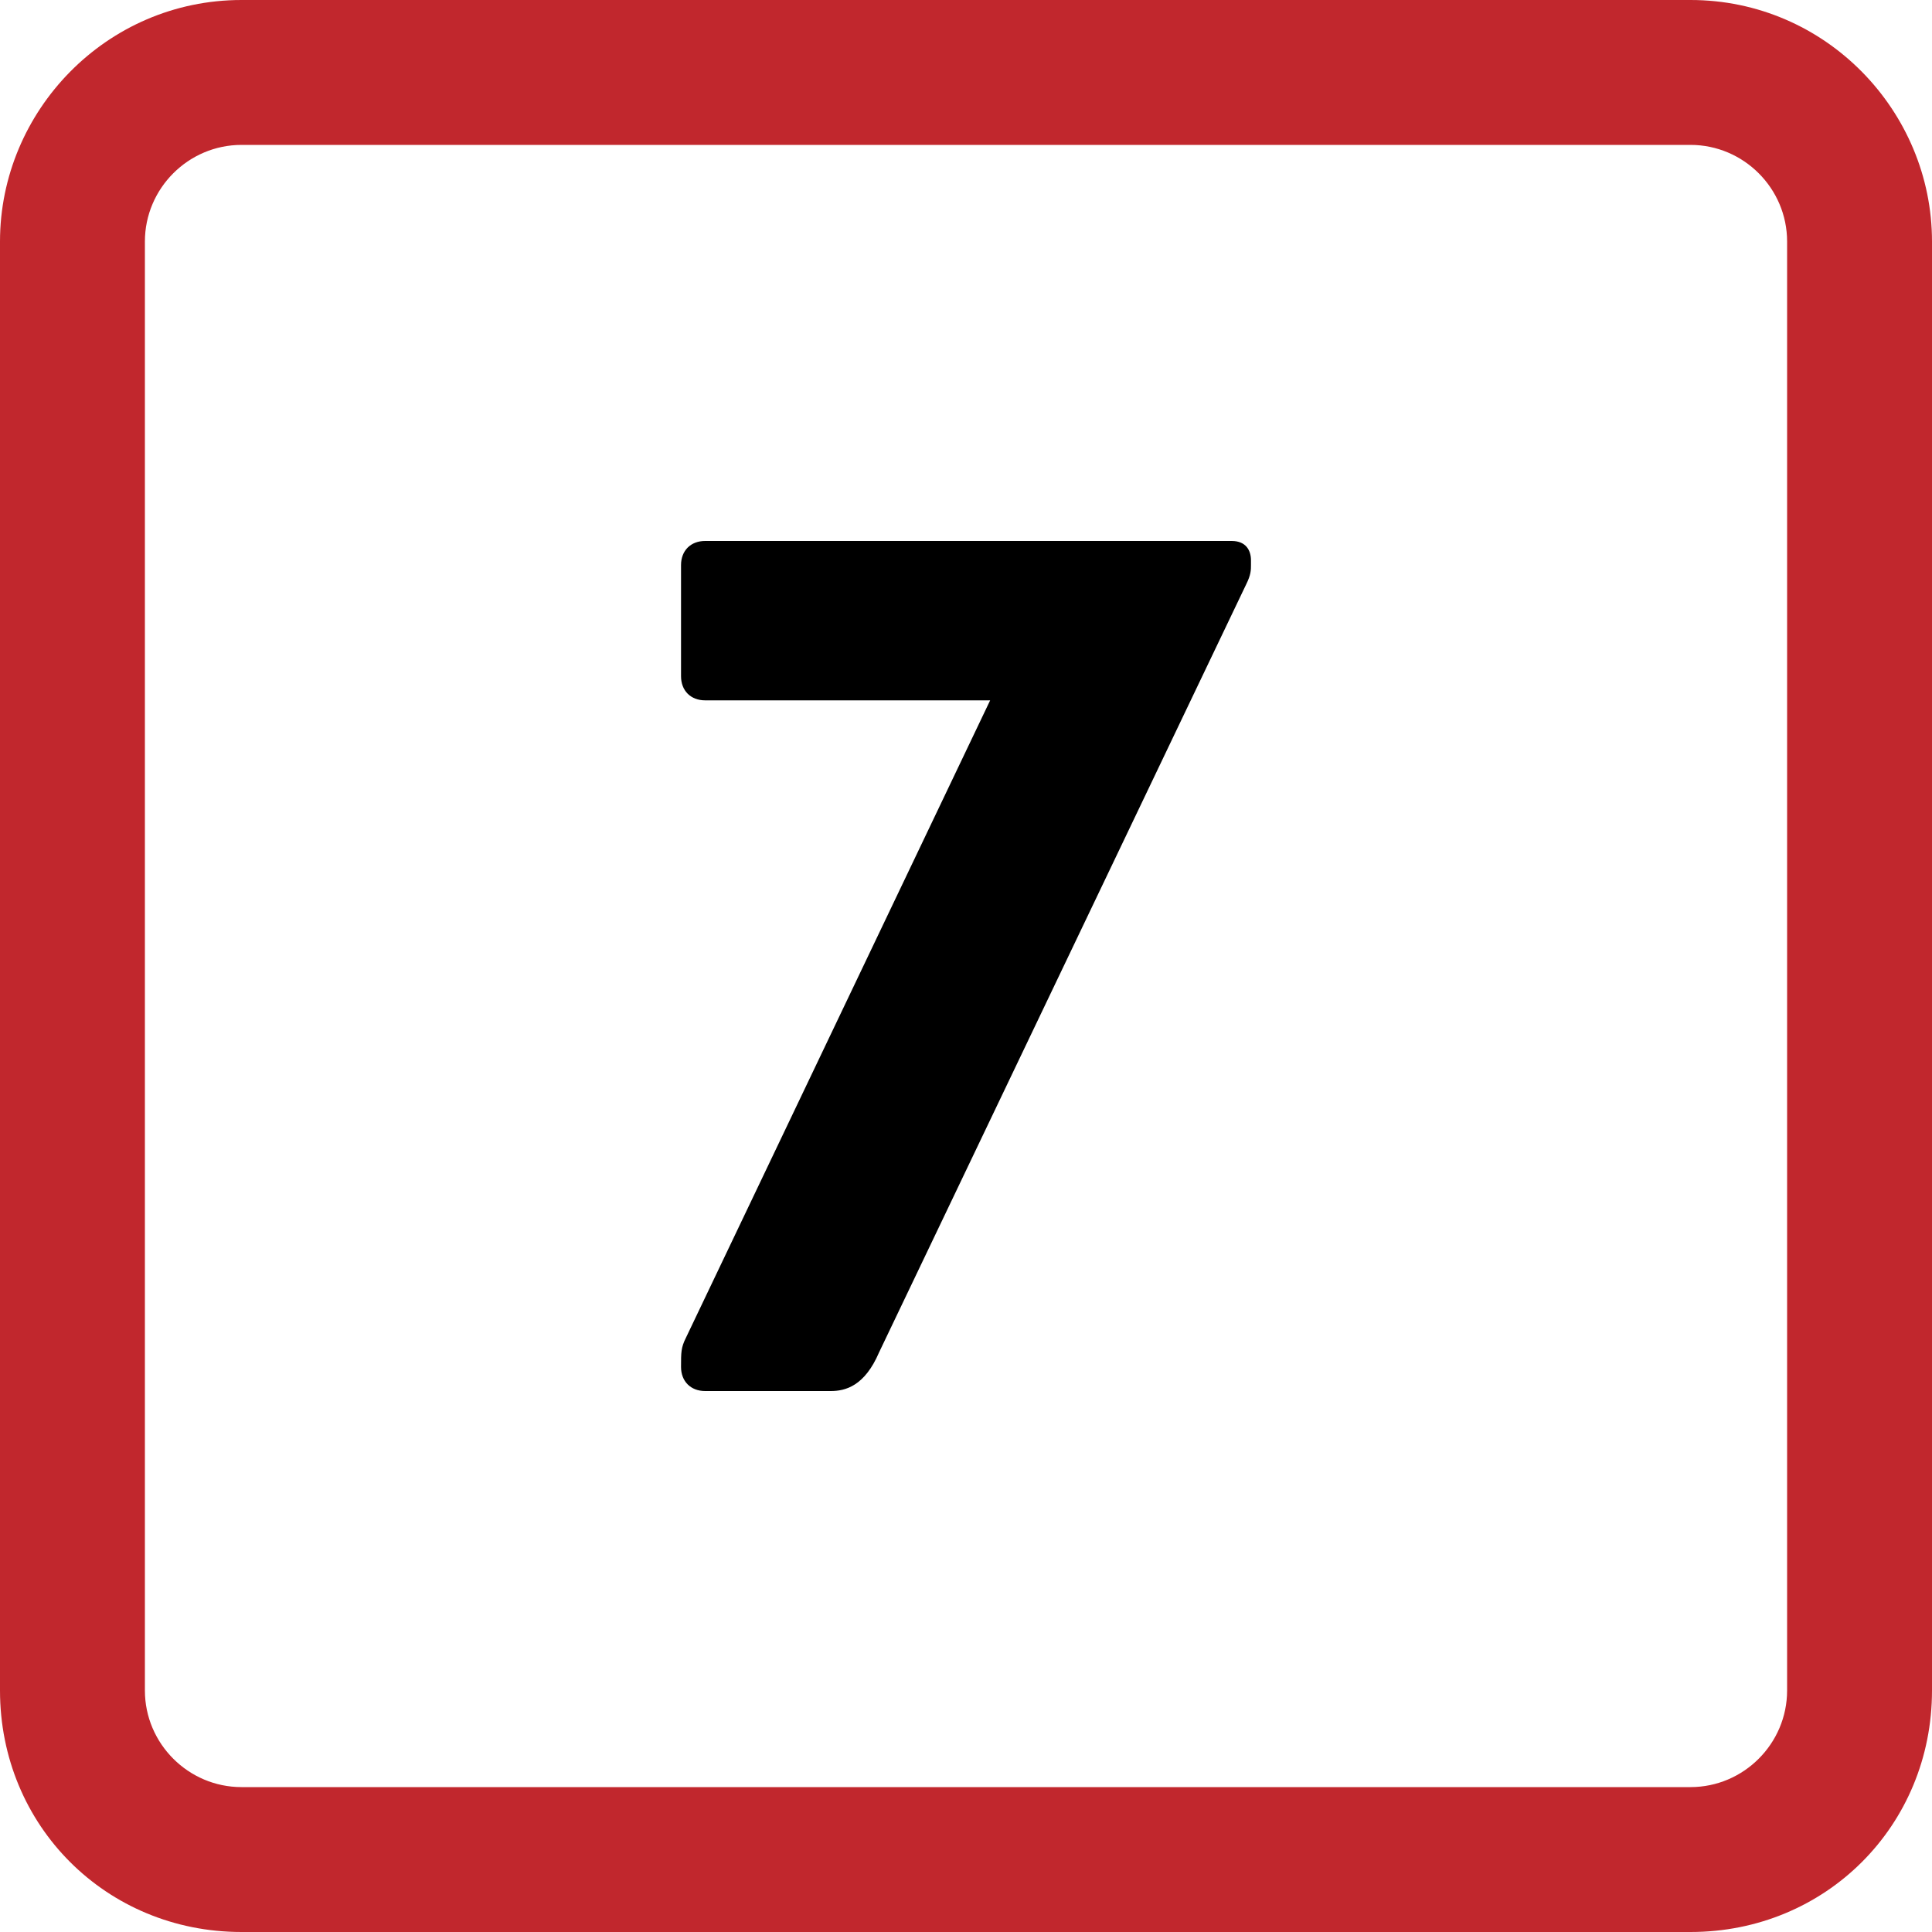
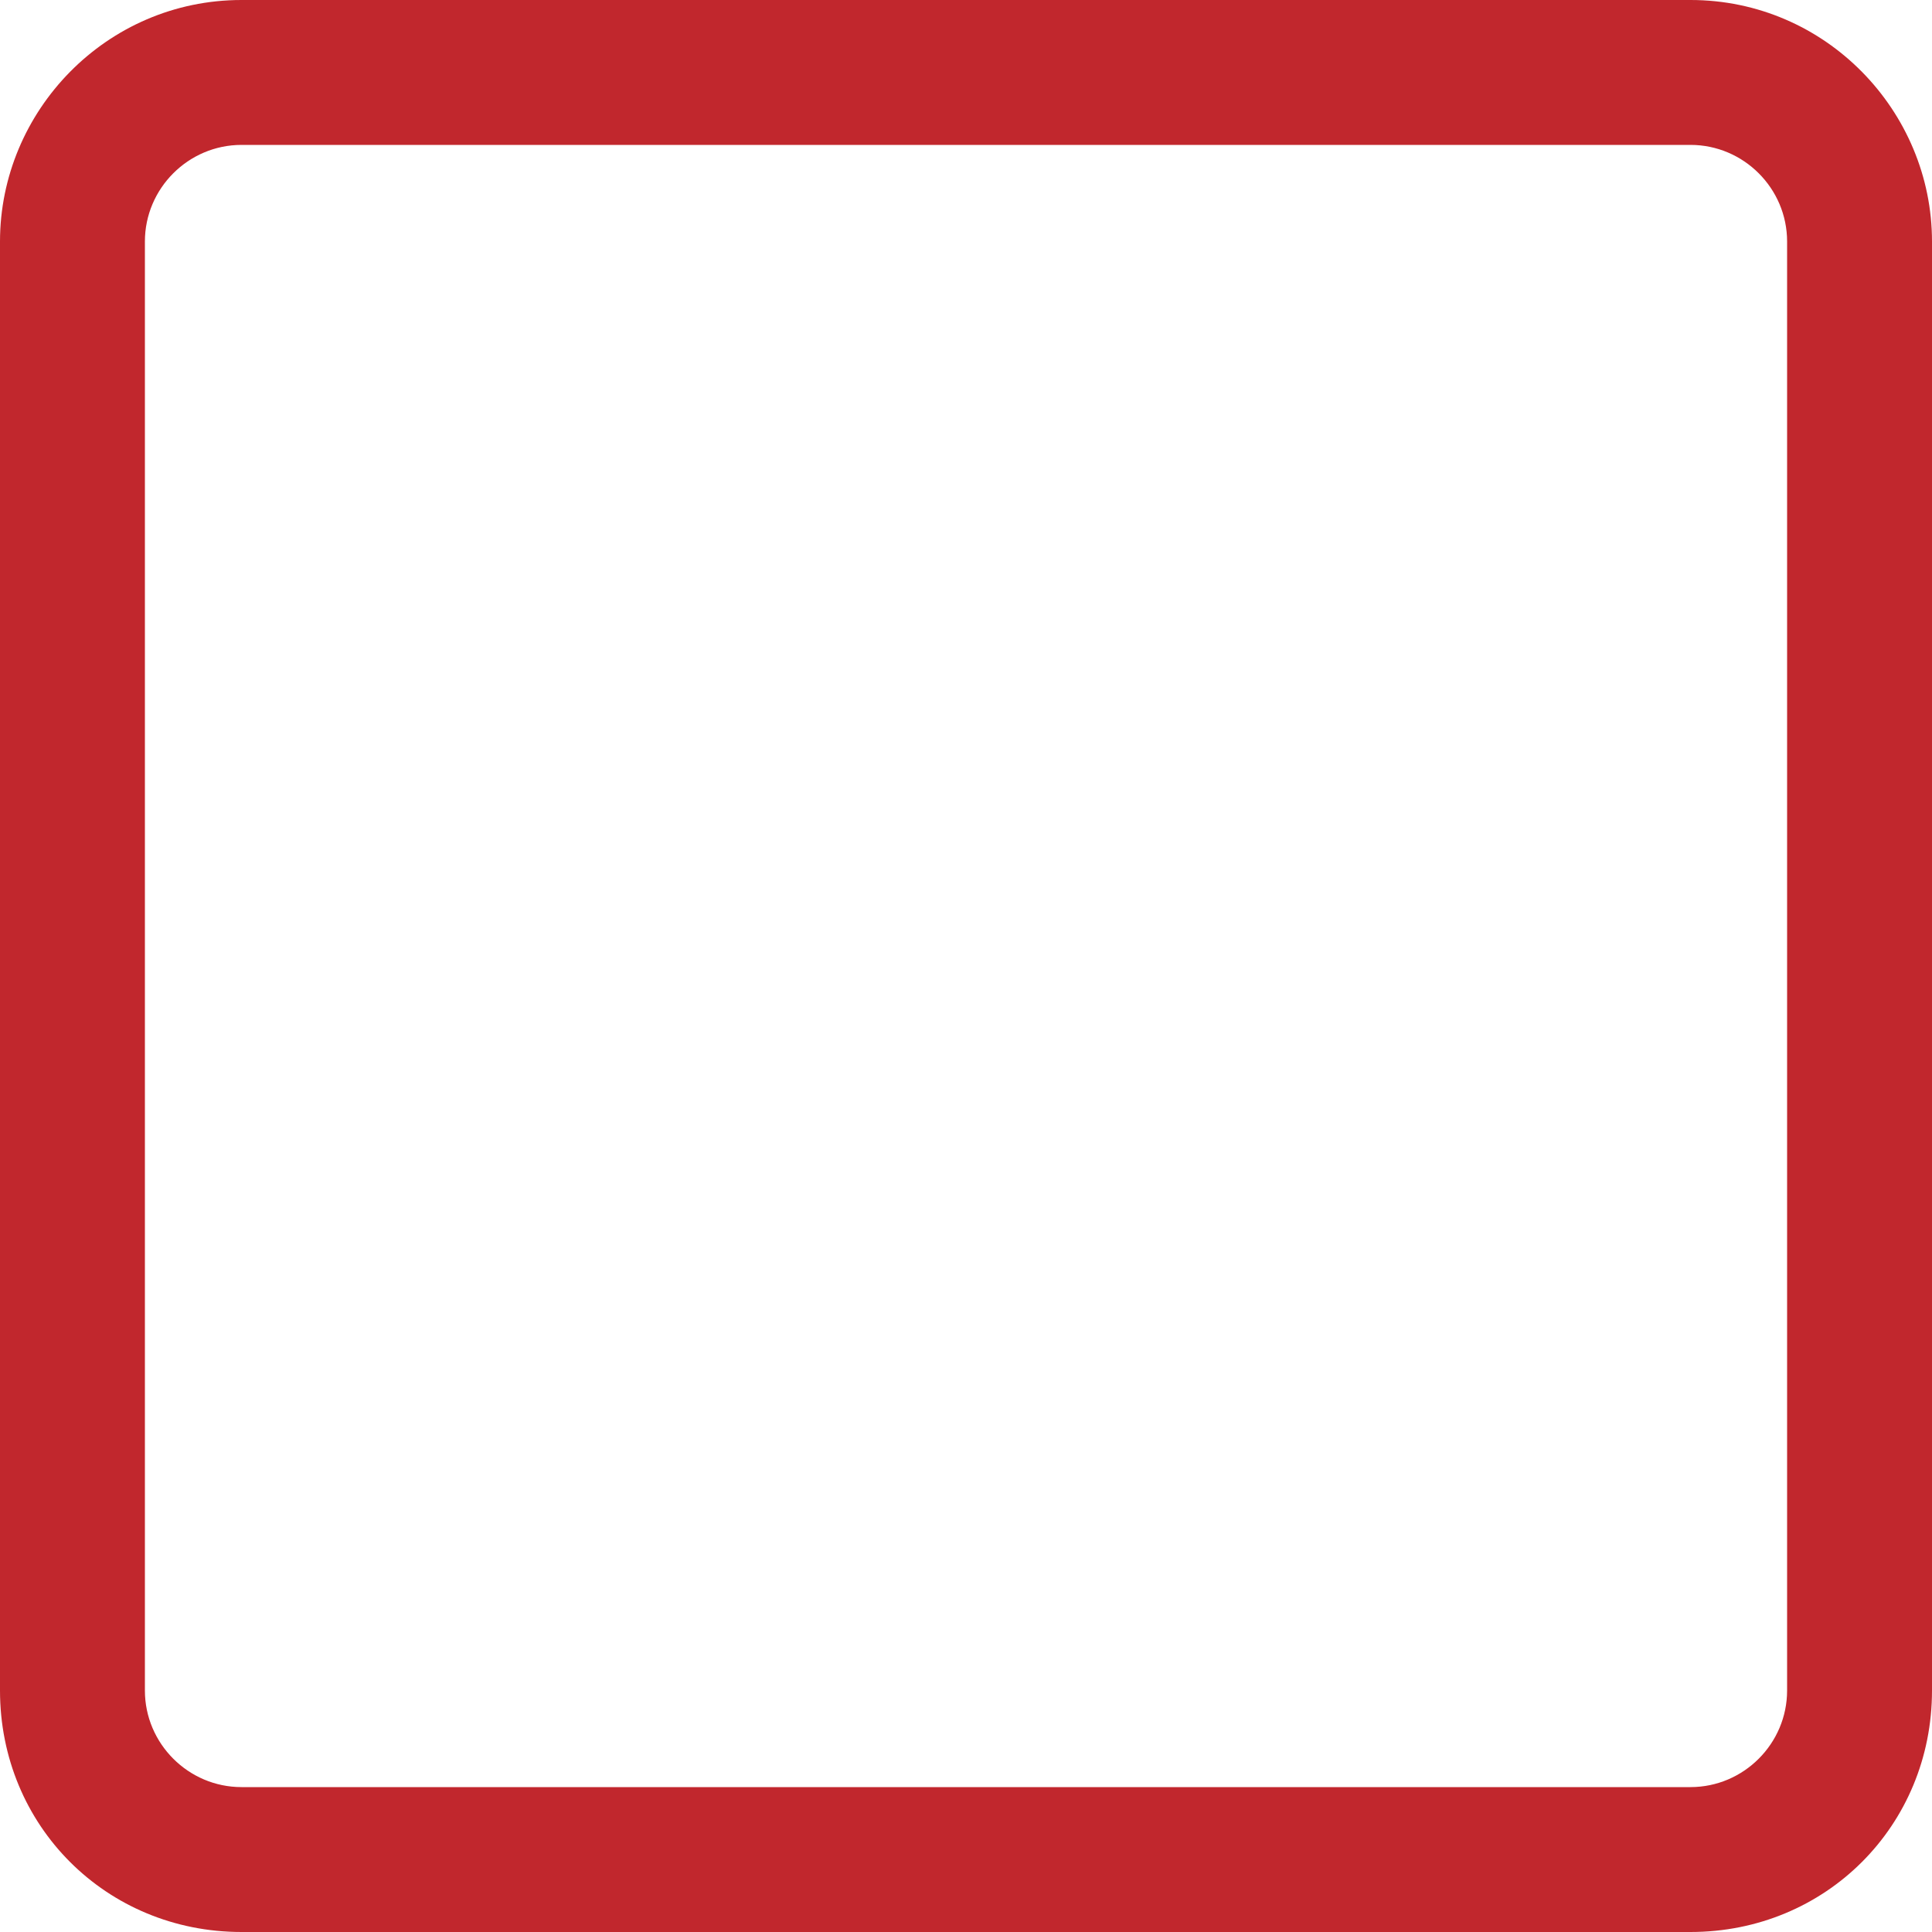
<svg xmlns="http://www.w3.org/2000/svg" version="1.1" id="Ebene_1" x="0px" y="0px" viewBox="0 0 40 40" style="enable-background:new 0 0 40 40;" xml:space="preserve">
  <style type="text/css">
	.st0{fill:#C1272D;}
</style>
  <g>
    <path class="st0" d="M35,3c1.1,0,2,0.9,2,2v30c0,1.1-0.9,2-2,2H5c-1.1,0-2-0.9-2-2V5c0-1.1,0.9-2,2-2H35 M35,0H5C2.2,0,0,2.3,0,5   v30c0,2.8,2.2,5,5,5h30c2.8,0,5-2.2,5-5V5C40,2.3,37.8,0,35,0L35,0z" />
  </g>
  <g>
-     <path d="M20.5,14.5h-5.9c-0.3,0-0.5-0.2-0.5-0.5v-2.3c0-0.3,0.2-0.5,0.5-0.5h10.9c0.3,0,0.4,0.2,0.4,0.4v0.1c0,0.1,0,0.2-0.1,0.4   L18.2,28c-0.3,0.7-0.7,0.8-1,0.8h-2.6c-0.3,0-0.5-0.2-0.5-0.5c0-0.3,0-0.4,0.1-0.6L20.5,14.5L20.5,14.5z" />
-   </g>
+     </g>
</svg>